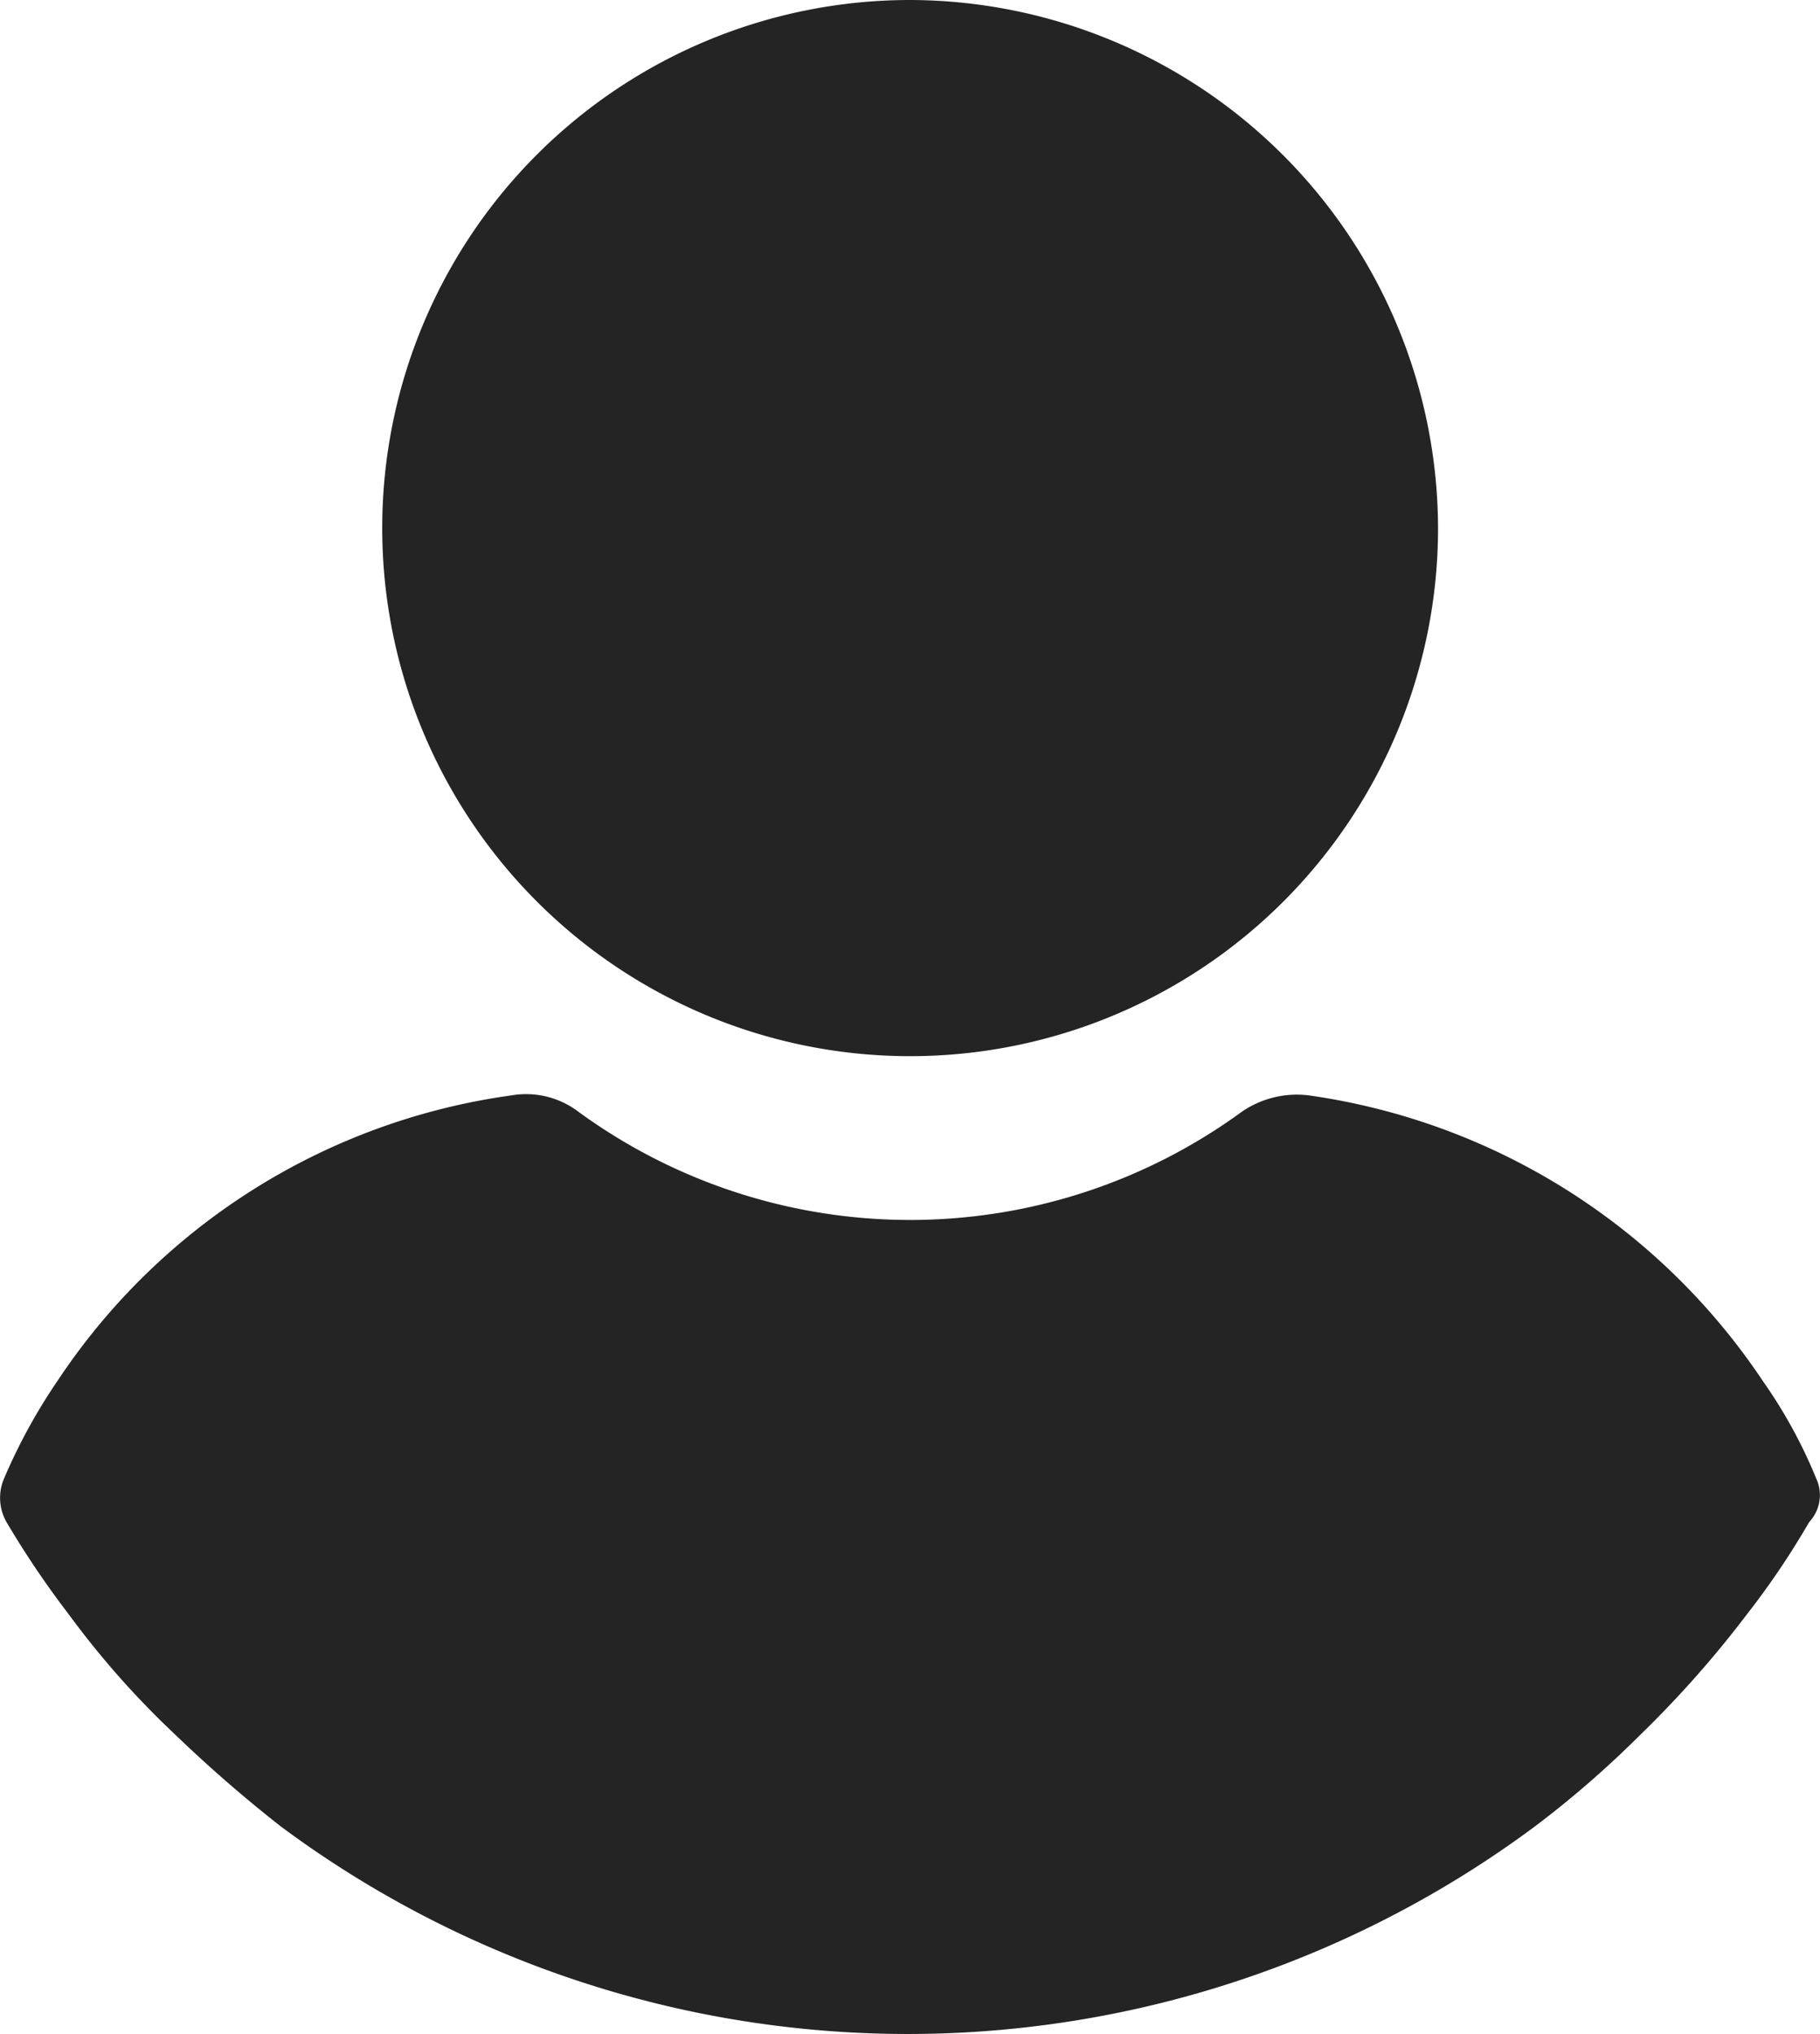
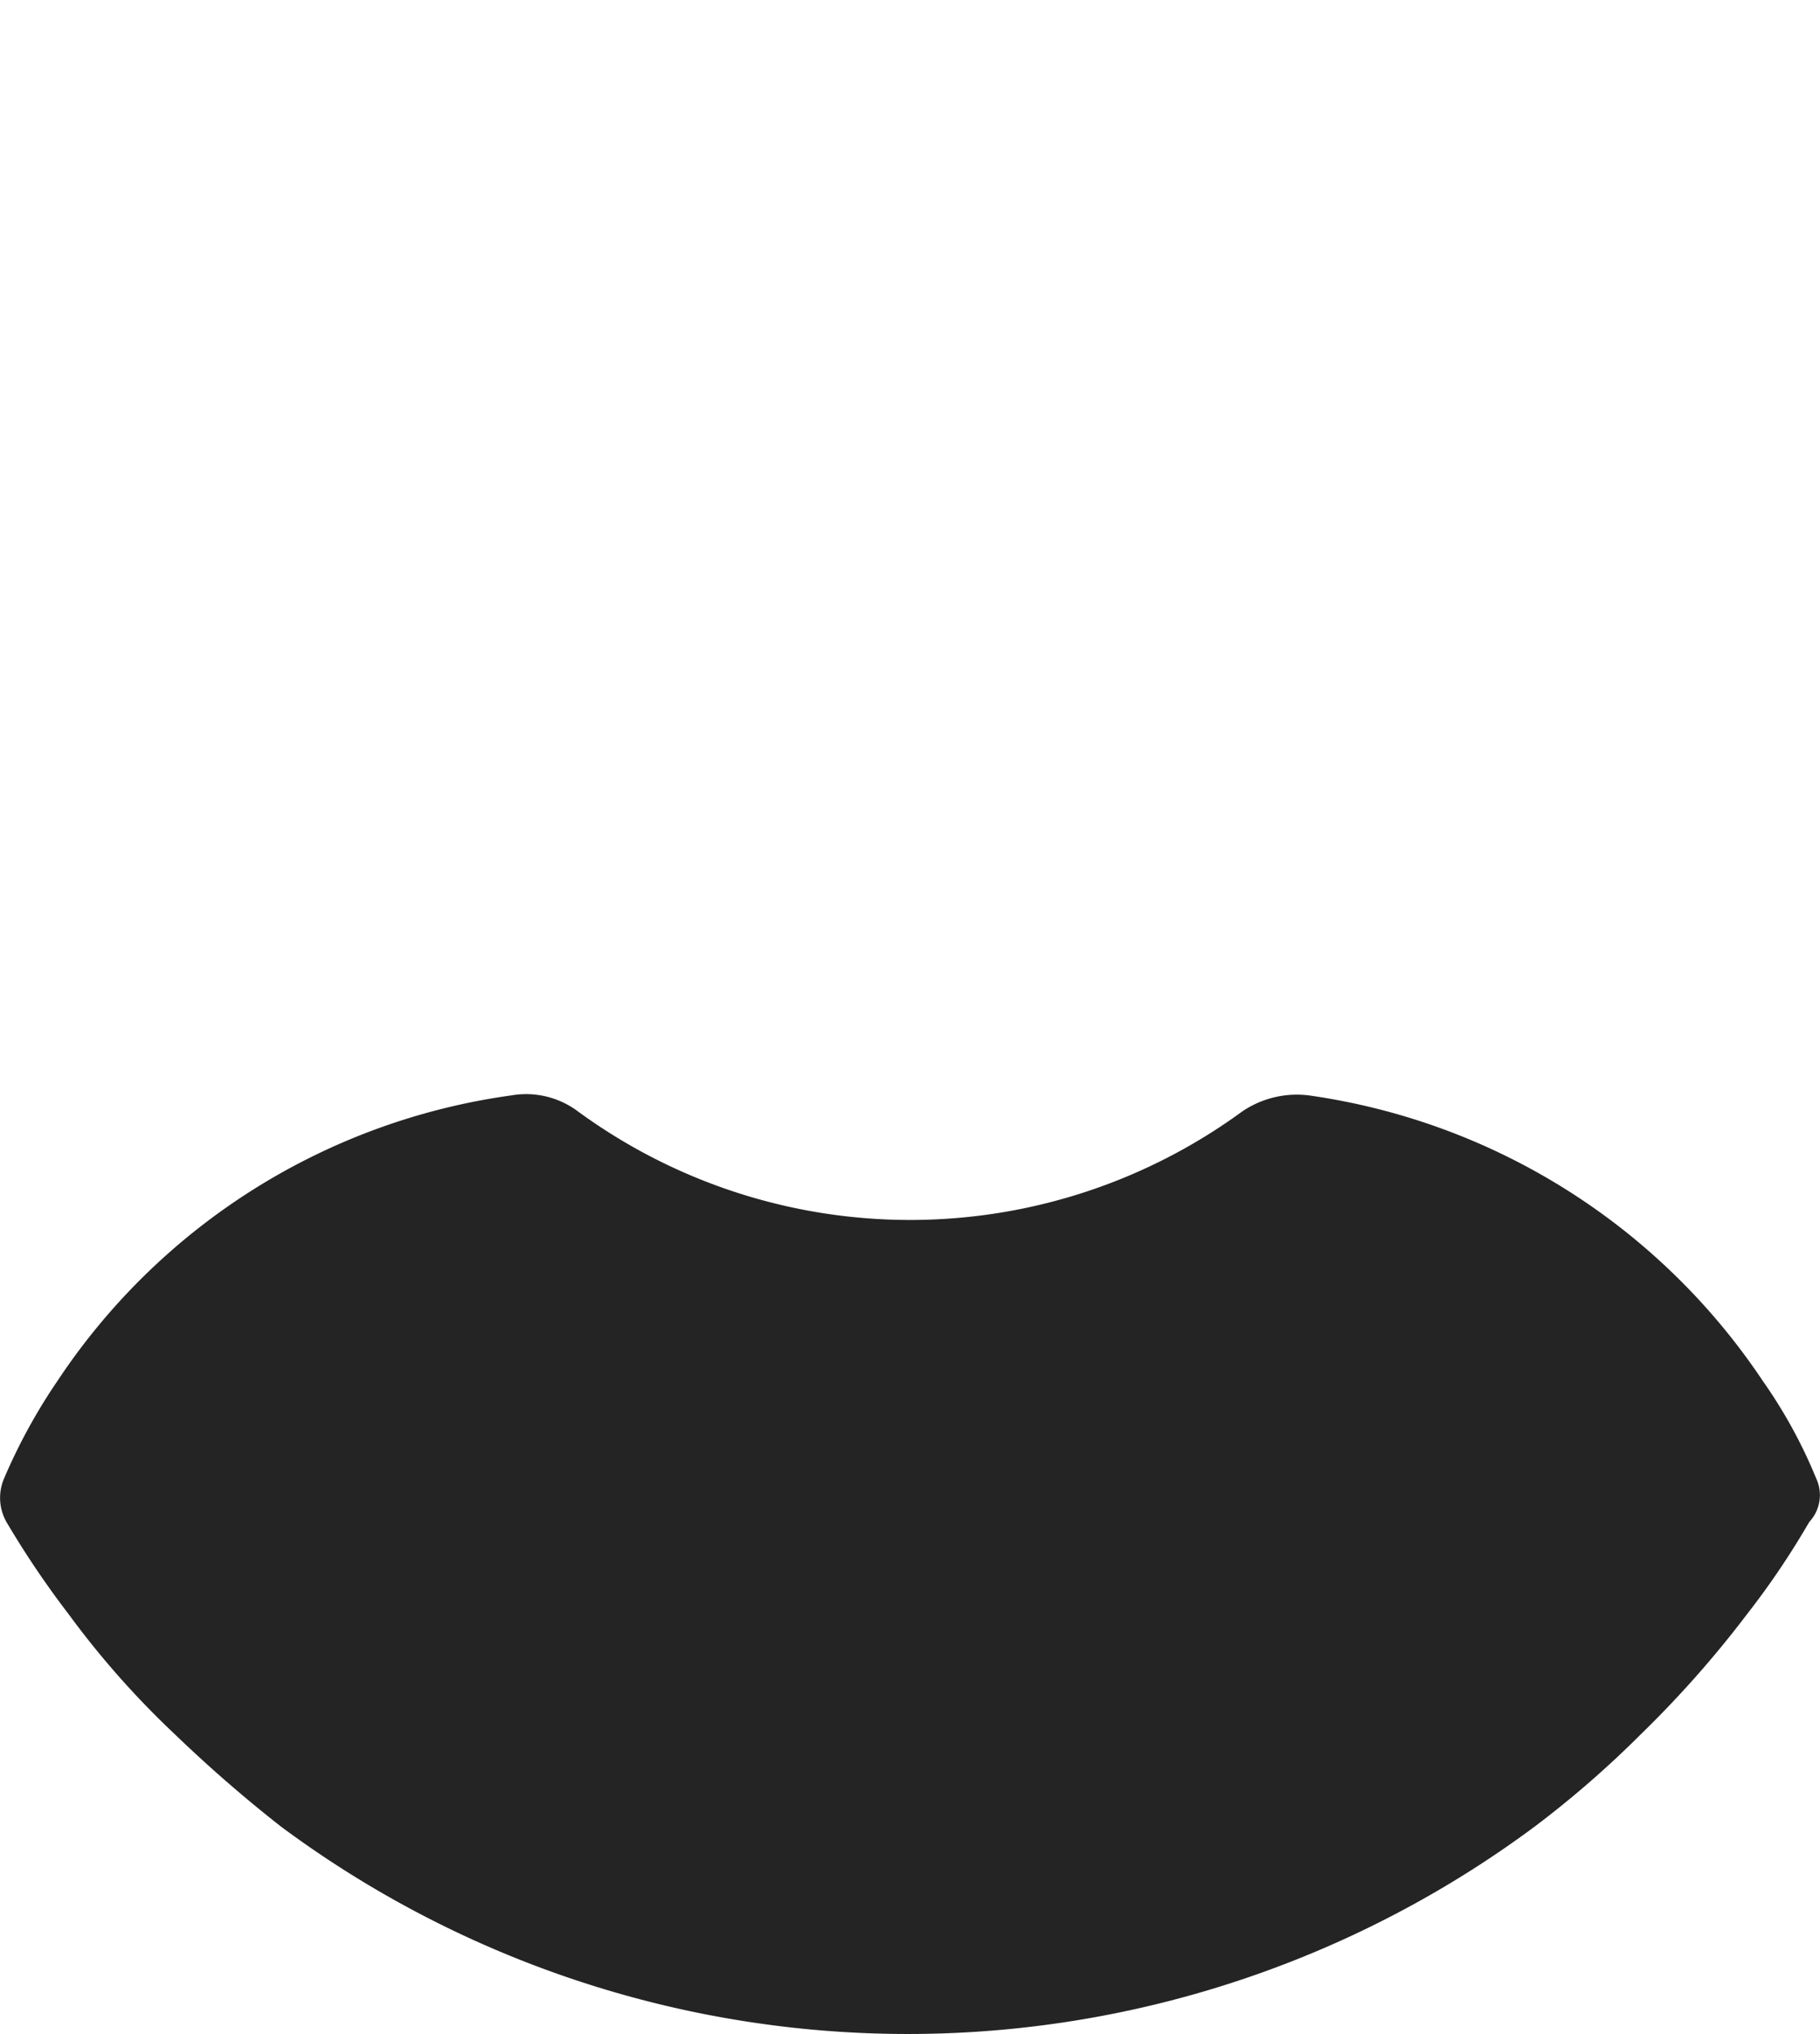
<svg xmlns="http://www.w3.org/2000/svg" width="132.946" height="148.523" viewBox="0 0 132.946 148.523">
  <defs>
    <style>.a{fill:#242424;}</style>
  </defs>
  <g transform="translate(-24.165)">
    <g transform="translate(52.086)">
      <g transform="translate(0)">
-         <path class="a" d="M149.353,0a38.562,38.562,0,1,0,38.562,38.562A38.664,38.664,0,0,0,149.353,0Z" transform="translate(-110.791)" />
-       </g>
+         </g>
    </g>
    <g transform="translate(24.165 79.883)">
      <g transform="translate(0)">
        <path class="a" d="M156.826,275.9a35.959,35.959,0,0,0-3.873-7.073,47.932,47.932,0,0,0-33.173-20.881,7.1,7.1,0,0,0-4.883,1.179,41.1,41.1,0,0,1-48.5,0,6.319,6.319,0,0,0-4.883-1.179,47.584,47.584,0,0,0-33.173,20.881A41.457,41.457,0,0,0,24.47,275.9a3.581,3.581,0,0,0,.168,3.2,67.179,67.179,0,0,0,4.547,6.736,63.988,63.988,0,0,0,7.746,8.756,100.9,100.9,0,0,0,7.746,6.736,76.791,76.791,0,0,0,91.606,0,74.021,74.021,0,0,0,7.746-6.736,77.754,77.754,0,0,0,7.746-8.756,59.031,59.031,0,0,0,4.547-6.736A2.874,2.874,0,0,0,156.826,275.9Z" transform="translate(-24.165 -247.84)" />
      </g>
    </g>
  </g>
</svg>